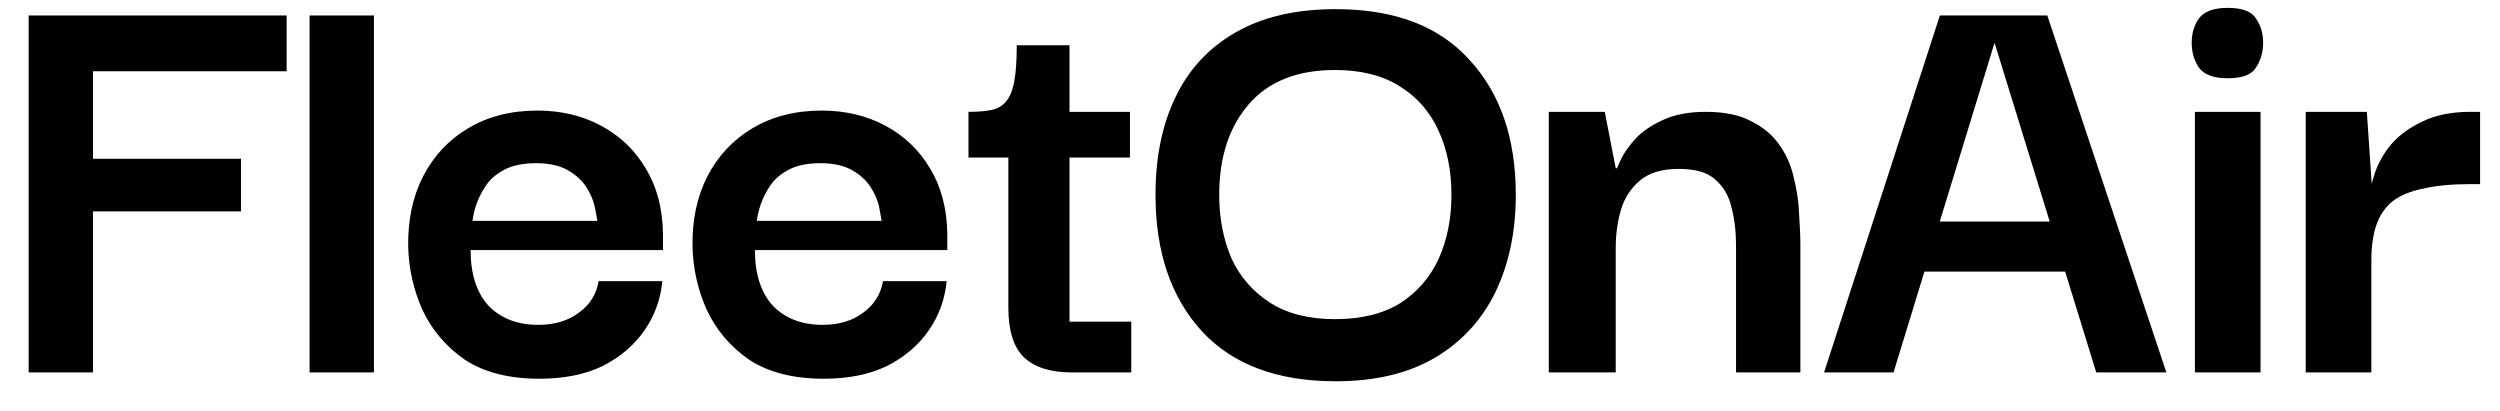
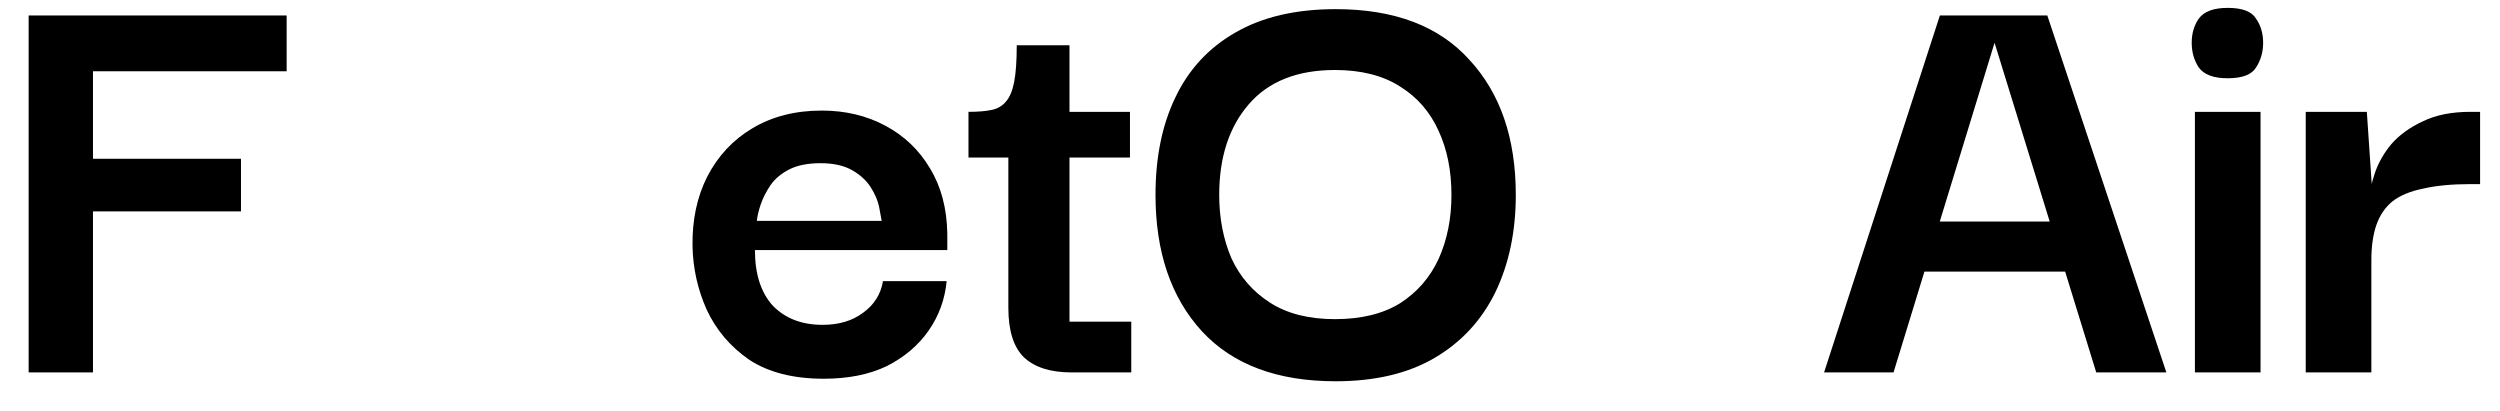
<svg xmlns="http://www.w3.org/2000/svg" width="79" height="13" viewBox="0 0 79 13" fill="none">
  <path d="M2.938 11.768H0.905V0.489H9.058V2.252H2.938V5.017H7.615V6.68H2.938V11.768Z" fill="black" />
-   <path d="M9.783 11.768V0.489H11.816V11.768H9.783Z" fill="black" />
-   <path d="M17.047 11.968C16.084 11.968 15.298 11.768 14.688 11.367C14.092 10.953 13.645 10.426 13.346 9.785C13.062 9.144 12.913 8.476 12.899 7.781C12.886 6.953 13.041 6.219 13.367 5.578C13.706 4.923 14.18 4.416 14.79 4.055C15.413 3.681 16.145 3.494 16.986 3.494C17.731 3.494 18.402 3.655 18.998 3.975C19.595 4.296 20.062 4.743 20.401 5.317C20.754 5.892 20.937 6.579 20.95 7.381C20.95 7.407 20.95 7.488 20.95 7.621C20.95 7.741 20.95 7.835 20.95 7.902H14.871C14.871 8.663 15.061 9.25 15.44 9.664C15.834 10.065 16.355 10.265 17.006 10.265C17.521 10.265 17.948 10.139 18.287 9.885C18.639 9.631 18.849 9.297 18.917 8.883H20.93C20.876 9.457 20.686 9.978 20.361 10.446C20.035 10.913 19.595 11.287 19.039 11.568C18.483 11.835 17.819 11.968 17.047 11.968ZM14.932 6.98H18.876C18.863 6.887 18.836 6.74 18.795 6.539C18.754 6.339 18.666 6.132 18.531 5.918C18.395 5.705 18.199 5.524 17.941 5.377C17.684 5.231 17.352 5.157 16.945 5.157C16.538 5.157 16.206 5.224 15.949 5.357C15.691 5.491 15.495 5.658 15.359 5.858C15.224 6.059 15.122 6.259 15.054 6.459C14.986 6.66 14.946 6.833 14.932 6.98Z" fill="black" />
  <path d="M26.031 11.968C25.069 11.968 24.283 11.768 23.673 11.367C23.076 10.953 22.629 10.426 22.331 9.785C22.046 9.144 21.897 8.476 21.884 7.781C21.87 6.953 22.026 6.219 22.351 5.578C22.69 4.923 23.165 4.416 23.774 4.055C24.398 3.681 25.13 3.494 25.97 3.494C26.716 3.494 27.387 3.655 27.983 3.975C28.579 4.296 29.047 4.743 29.386 5.317C29.738 5.892 29.921 6.579 29.935 7.381C29.935 7.407 29.935 7.488 29.935 7.621C29.935 7.741 29.935 7.835 29.935 7.902H23.856C23.856 8.663 24.046 9.25 24.425 9.664C24.818 10.065 25.34 10.265 25.991 10.265C26.506 10.265 26.933 10.139 27.271 9.885C27.624 9.631 27.834 9.297 27.902 8.883H29.914C29.86 9.457 29.671 9.978 29.345 10.446C29.02 10.913 28.579 11.287 28.024 11.568C27.468 11.835 26.804 11.968 26.031 11.968ZM23.917 6.98H27.861C27.847 6.887 27.82 6.74 27.78 6.539C27.739 6.339 27.651 6.132 27.515 5.918C27.38 5.705 27.183 5.524 26.926 5.377C26.668 5.231 26.336 5.157 25.93 5.157C25.523 5.157 25.191 5.224 24.933 5.357C24.676 5.491 24.479 5.658 24.344 5.858C24.208 6.059 24.107 6.259 24.039 6.459C23.971 6.66 23.93 6.833 23.917 6.98Z" fill="black" />
  <path d="M33.857 11.768C33.193 11.768 32.691 11.608 32.352 11.287C32.027 10.967 31.864 10.446 31.864 9.725V4.756H33.796V10.165H35.748V11.768H33.857ZM30.604 4.977V3.534C30.902 3.534 31.146 3.514 31.336 3.474C31.526 3.434 31.675 3.347 31.783 3.214C31.905 3.08 31.993 2.873 32.047 2.593C32.102 2.312 32.129 1.925 32.129 1.431H33.796V3.534H35.707V4.977H30.604Z" fill="black" />
  <path d="M42.207 12.048C40.363 12.048 38.954 11.521 37.978 10.466C37.002 9.397 36.514 7.962 36.514 6.159C36.514 4.97 36.724 3.942 37.144 3.074C37.564 2.192 38.195 1.511 39.035 1.03C39.889 0.536 40.946 0.289 42.207 0.289C44.064 0.289 45.473 0.823 46.435 1.892C47.411 2.947 47.899 4.369 47.899 6.159C47.899 7.321 47.682 8.349 47.249 9.244C46.815 10.125 46.178 10.813 45.338 11.307C44.497 11.801 43.454 12.048 42.207 12.048ZM42.186 10.085C43.013 10.085 43.698 9.918 44.24 9.584C44.782 9.237 45.188 8.77 45.46 8.182C45.731 7.581 45.866 6.907 45.866 6.159C45.866 5.397 45.731 4.723 45.46 4.135C45.188 3.534 44.782 3.067 44.24 2.733C43.698 2.386 43.013 2.212 42.186 2.212C40.994 2.212 40.085 2.573 39.462 3.294C38.839 4.015 38.527 4.97 38.527 6.159C38.527 6.893 38.656 7.561 38.913 8.162C39.184 8.75 39.591 9.217 40.133 9.564C40.675 9.912 41.359 10.085 42.186 10.085Z" fill="black" />
-   <path d="M48.942 11.768V3.534H50.711L51.057 5.317H51.097C51.111 5.277 51.158 5.17 51.24 4.997C51.335 4.81 51.484 4.603 51.687 4.376C51.904 4.149 52.189 3.955 52.541 3.795C52.907 3.621 53.361 3.534 53.903 3.534C54.5 3.534 54.981 3.635 55.347 3.835C55.726 4.022 56.024 4.276 56.241 4.596C56.458 4.903 56.607 5.251 56.689 5.638C56.783 6.012 56.838 6.386 56.851 6.76C56.878 7.134 56.892 7.474 56.892 7.781V11.768H54.859V7.761C54.859 7.321 54.811 6.92 54.717 6.559C54.635 6.199 54.466 5.905 54.208 5.678C53.964 5.451 53.578 5.337 53.049 5.337C52.507 5.337 52.094 5.464 51.809 5.718C51.525 5.958 51.328 6.266 51.219 6.64C51.111 7.013 51.057 7.414 51.057 7.841V11.768H48.942Z" fill="black" />
  <path d="M57.641 11.768L61.3 0.489H64.695L68.457 11.768H66.241L63.028 1.351L59.836 11.768H57.641ZM60.101 8.583L60.121 7H65.915L65.936 8.583H60.101Z" fill="black" />
  <path d="M69.359 11.768V3.534H71.433V11.768H69.359ZM70.396 2.473C69.949 2.473 69.644 2.359 69.481 2.132C69.332 1.905 69.258 1.645 69.258 1.351C69.258 1.057 69.332 0.803 69.481 0.59C69.644 0.363 69.949 0.249 70.396 0.249C70.857 0.249 71.155 0.363 71.291 0.59C71.44 0.803 71.515 1.057 71.515 1.351C71.515 1.645 71.44 1.905 71.291 2.132C71.155 2.359 70.857 2.473 70.396 2.473Z" fill="black" />
  <path d="M72.861 11.768V3.534H74.792L74.955 5.938L74.935 7.701V11.768H72.861ZM74.935 8.222L74.874 6.399C74.874 6.119 74.928 5.818 75.036 5.498C75.145 5.164 75.321 4.85 75.565 4.556C75.822 4.262 76.154 4.022 76.561 3.835C76.968 3.635 77.469 3.534 78.066 3.534H78.371V5.818H78.066C77.483 5.818 76.988 5.865 76.582 5.958C76.175 6.039 75.85 6.172 75.606 6.359C75.375 6.546 75.206 6.793 75.097 7.1C74.989 7.407 74.935 7.781 74.935 8.222Z" fill="black" />
</svg>